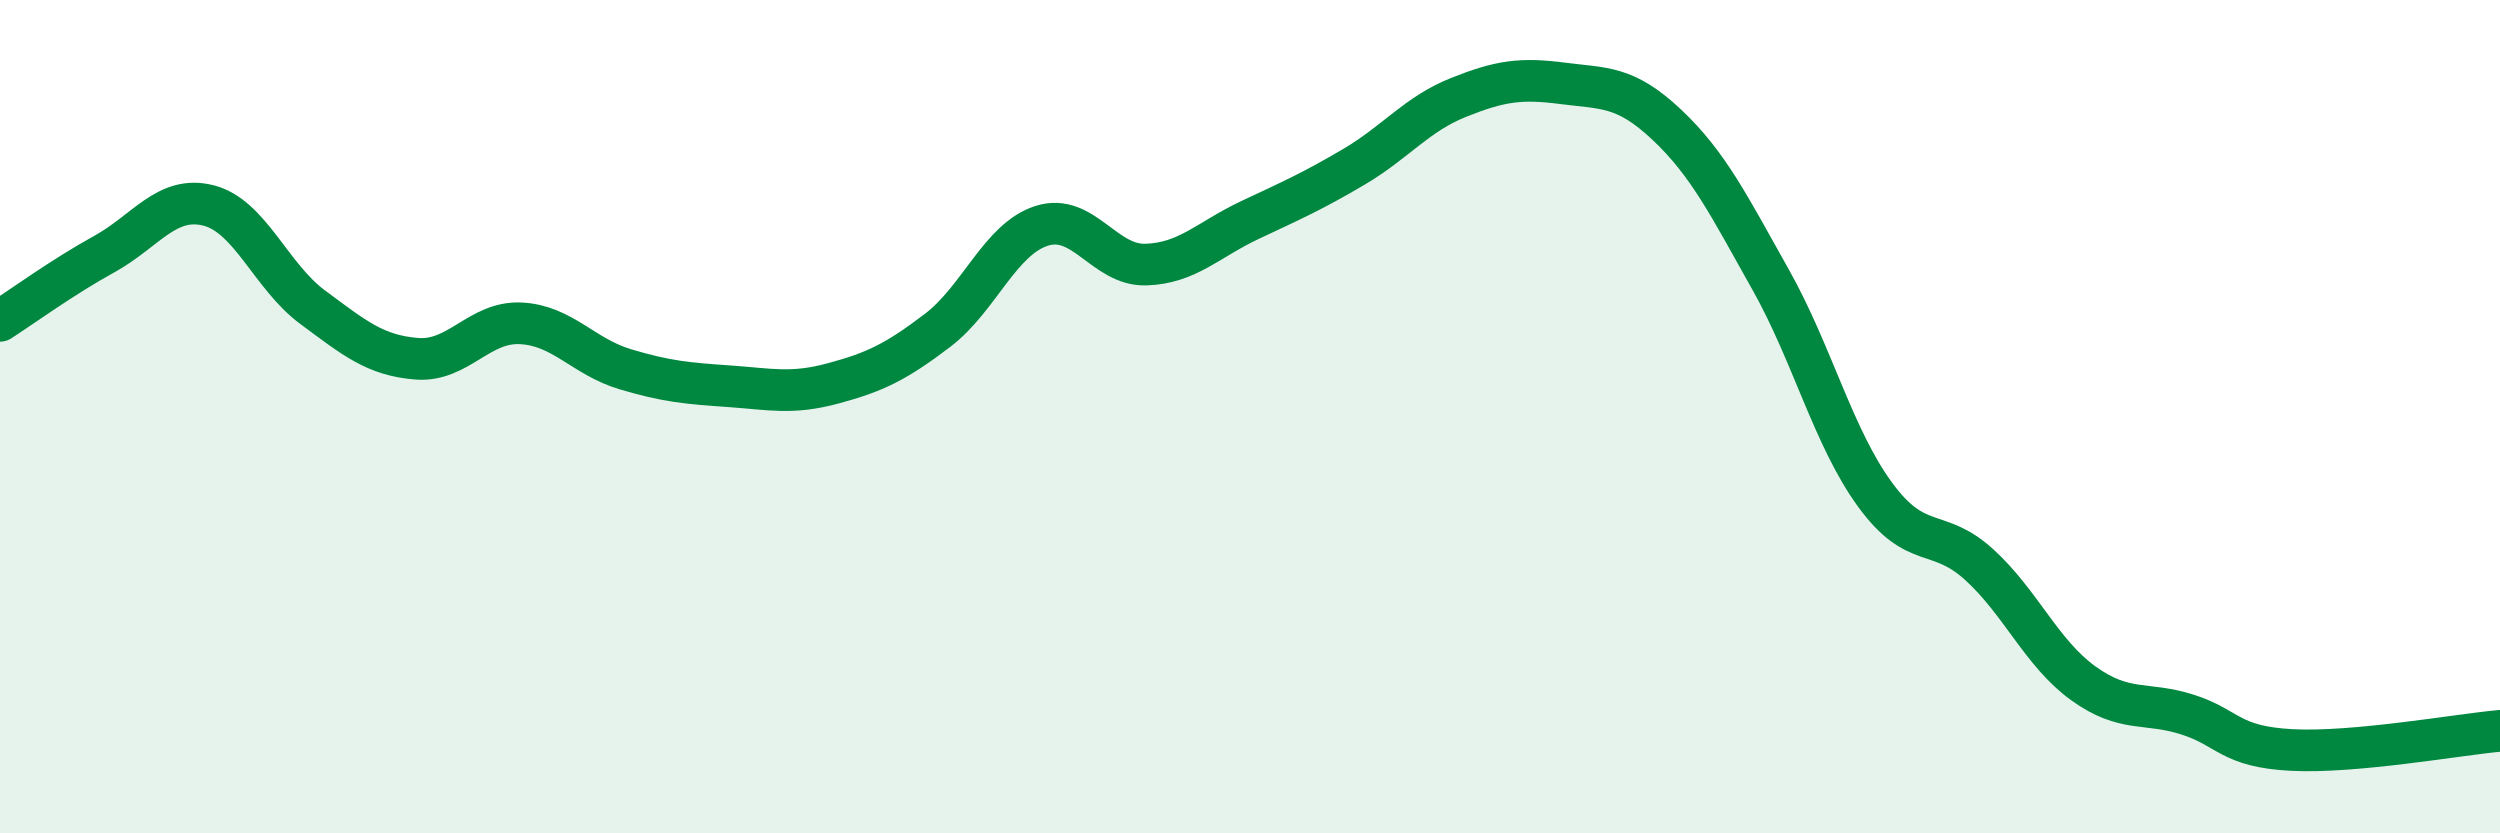
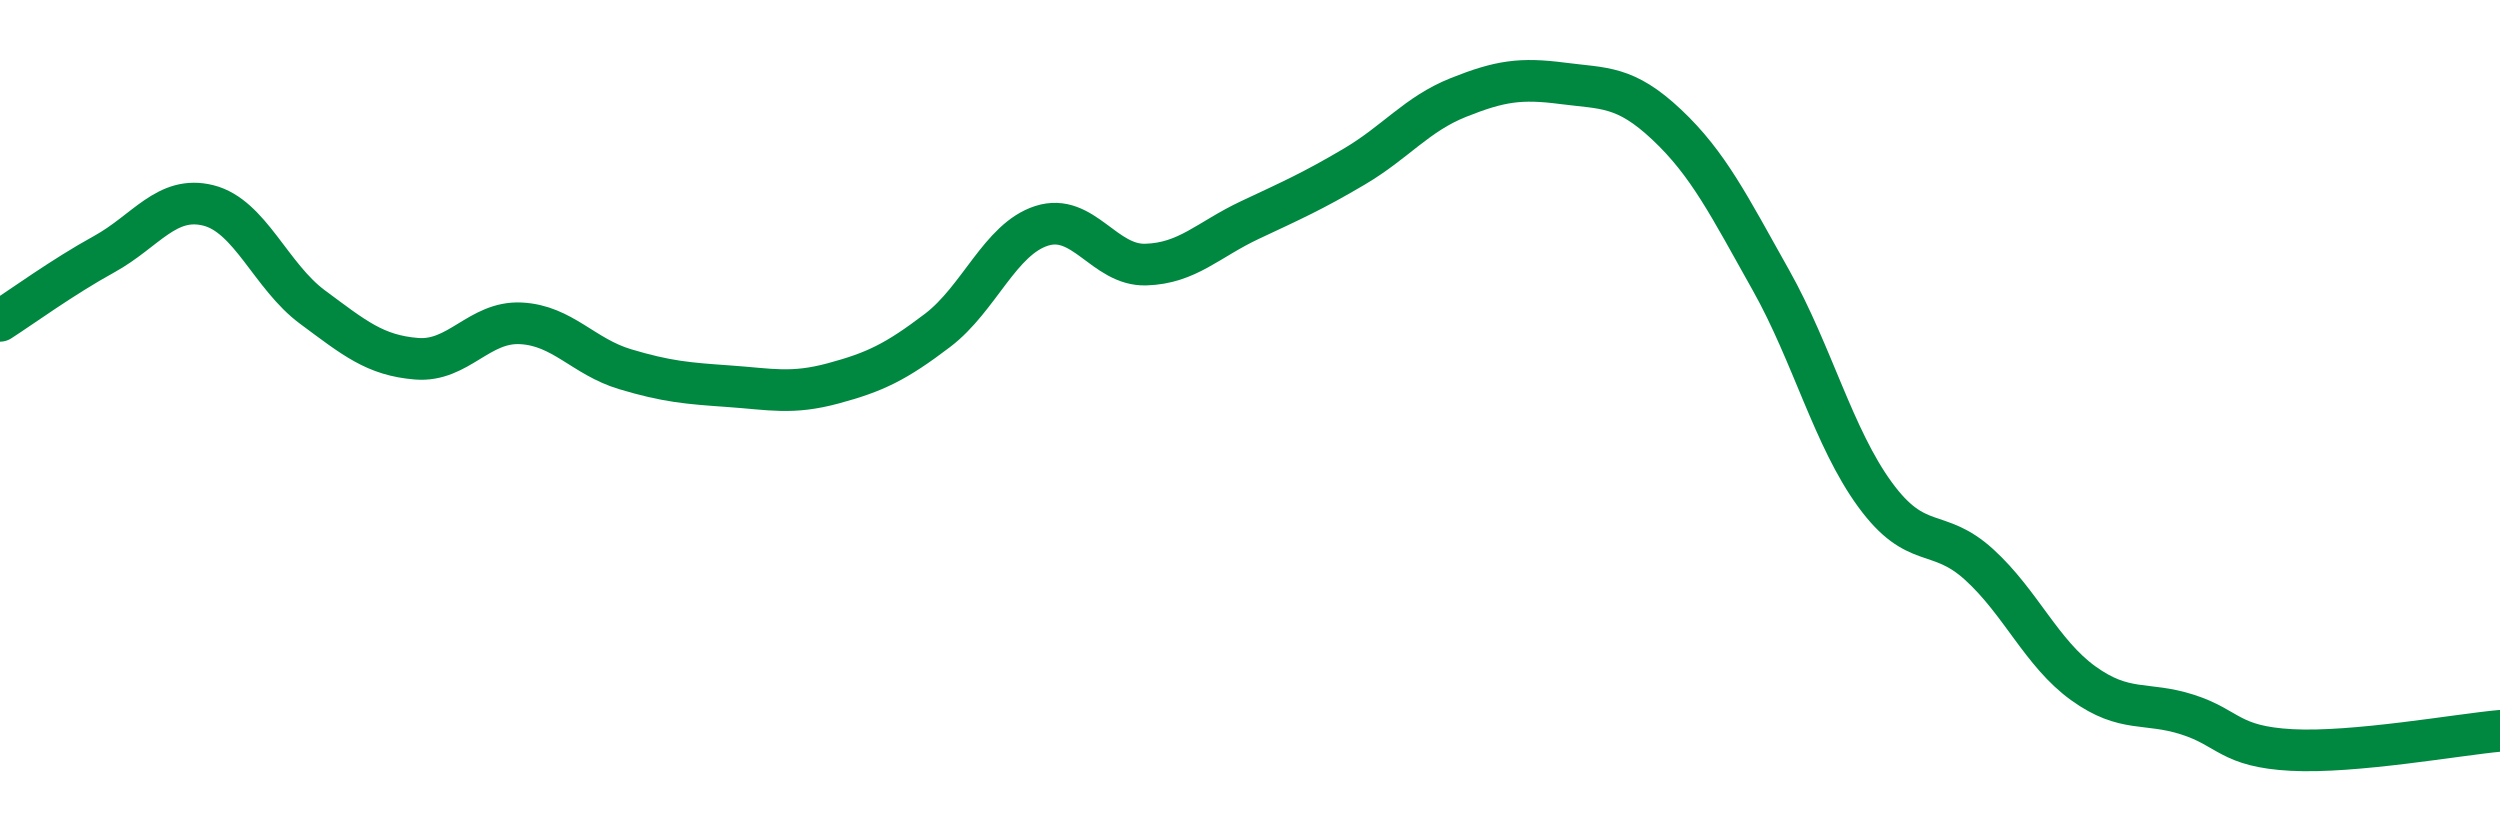
<svg xmlns="http://www.w3.org/2000/svg" width="60" height="20" viewBox="0 0 60 20">
-   <path d="M 0,7.7 C 0.5,7.38 1.5,6.65 2.5,6.1 C 3.5,5.55 4,4.68 5,4.93 C 6,5.18 6.5,6.63 7.5,7.37 C 8.5,8.11 9,8.53 10,8.61 C 11,8.69 11.5,7.71 12.5,7.76 C 13.5,7.81 14,8.56 15,8.86 C 16,9.16 16.5,9.2 17.5,9.27 C 18.5,9.34 19,9.47 20,9.2 C 21,8.93 21.5,8.69 22.5,7.93 C 23.5,7.17 24,5.74 25,5.42 C 26,5.1 26.5,6.38 27.5,6.35 C 28.5,6.32 29,5.75 30,5.28 C 31,4.81 31.5,4.59 32.5,4 C 33.5,3.41 34,2.74 35,2.34 C 36,1.94 36.5,1.87 37.5,2 C 38.5,2.13 39,2.05 40,2.99 C 41,3.93 41.5,4.94 42.5,6.72 C 43.5,8.5 44,10.5 45,11.87 C 46,13.24 46.5,12.64 47.5,13.55 C 48.5,14.46 49,15.68 50,16.4 C 51,17.12 51.5,16.83 52.5,17.15 C 53.5,17.47 53.5,17.92 55,18 C 56.5,18.08 59,17.63 60,17.54L60 20L0 20Z" fill="#008740" opacity="0.1" stroke-linecap="round" stroke-linejoin="round" />
  <path d="M 0,7.7 C 0.5,7.38 1.5,6.65 2.5,6.1 C 3.5,5.55 4,4.68 5,4.93 C 6,5.18 6.5,6.63 7.5,7.37 C 8.5,8.11 9,8.53 10,8.61 C 11,8.69 11.5,7.71 12.5,7.76 C 13.5,7.81 14,8.56 15,8.86 C 16,9.16 16.5,9.2 17.5,9.27 C 18.5,9.34 19,9.47 20,9.2 C 21,8.93 21.5,8.69 22.5,7.93 C 23.5,7.17 24,5.74 25,5.42 C 26,5.1 26.5,6.38 27.5,6.35 C 28.5,6.32 29,5.75 30,5.28 C 31,4.81 31.5,4.59 32.5,4 C 33.5,3.41 34,2.74 35,2.34 C 36,1.94 36.5,1.87 37.5,2 C 38.5,2.13 39,2.05 40,2.99 C 41,3.93 41.5,4.94 42.5,6.72 C 43.5,8.5 44,10.5 45,11.87 C 46,13.24 46.5,12.64 47.5,13.55 C 48.5,14.46 49,15.68 50,16.4 C 51,17.12 51.5,16.83 52.5,17.15 C 53.5,17.47 53.5,17.92 55,18 C 56.5,18.08 59,17.63 60,17.54" stroke="#008740" stroke-width="1" fill="none" stroke-linecap="round" stroke-linejoin="round" />
</svg>